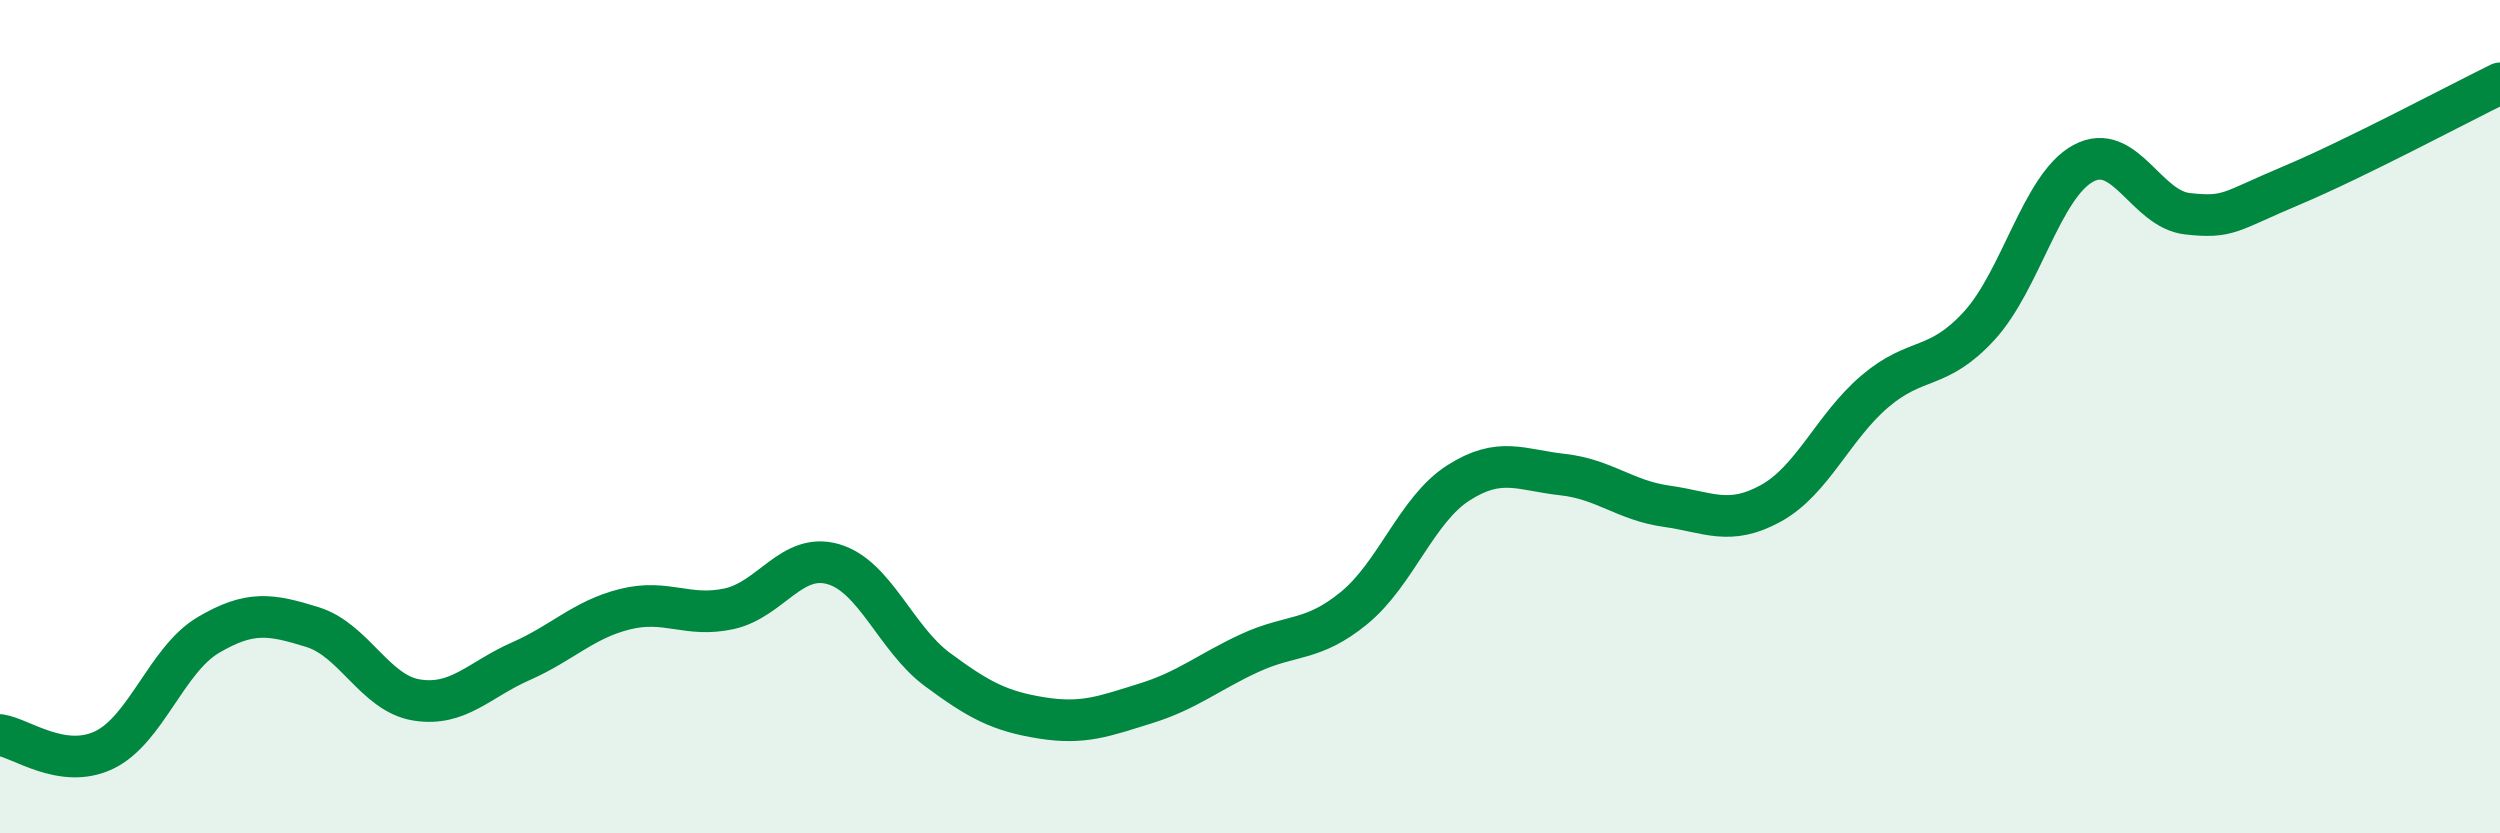
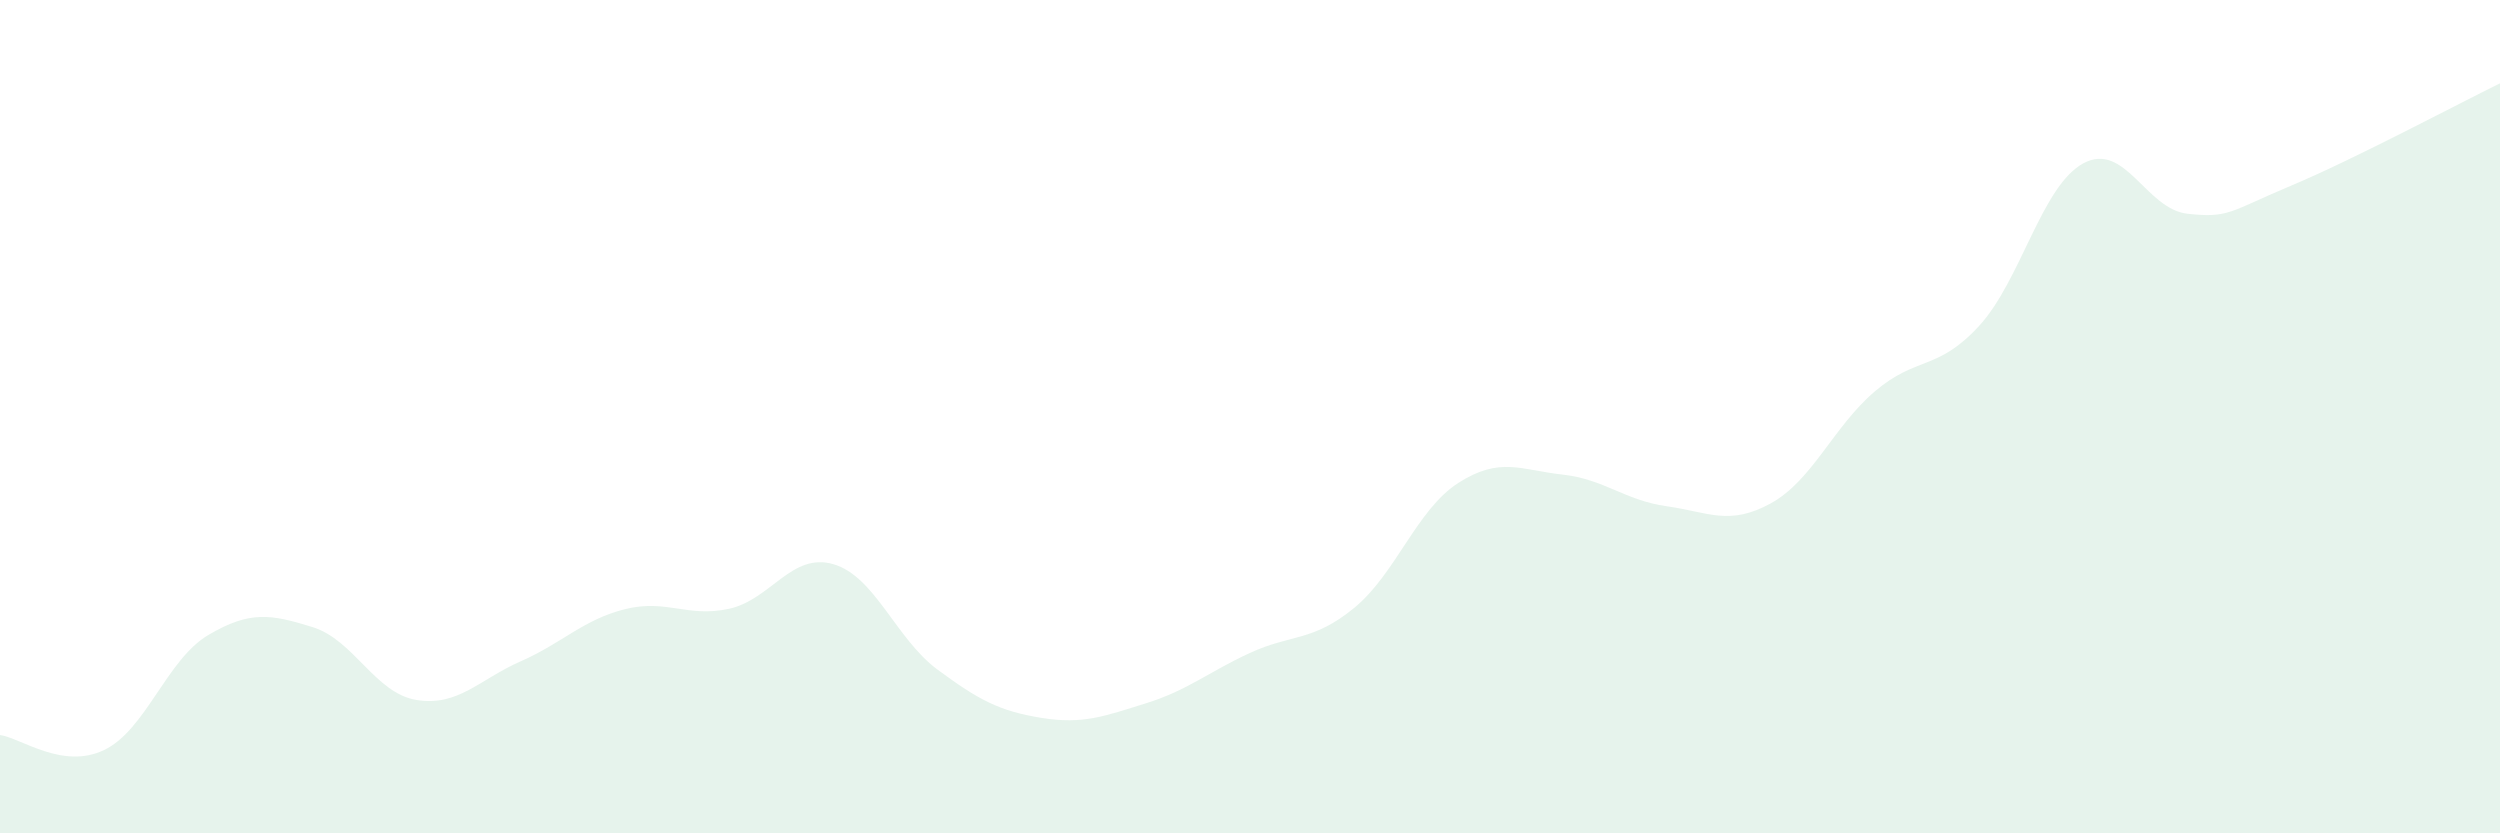
<svg xmlns="http://www.w3.org/2000/svg" width="60" height="20" viewBox="0 0 60 20">
  <path d="M 0,17.64 C 0.5,17.71 1.5,18.48 2.5,18 C 3.5,17.52 4,15.83 5,15.24 C 6,14.65 6.5,14.74 7.5,15.05 C 8.5,15.36 9,16.64 10,16.8 C 11,16.96 11.5,16.31 12.5,15.87 C 13.5,15.43 14,14.87 15,14.62 C 16,14.37 16.5,14.83 17.5,14.61 C 18.5,14.39 19,13.25 20,13.54 C 21,13.83 21.5,15.33 22.5,16.07 C 23.5,16.81 24,17.07 25,17.23 C 26,17.39 26.5,17.19 27.5,16.88 C 28.5,16.57 29,16.13 30,15.67 C 31,15.21 31.5,15.41 32.5,14.59 C 33.5,13.77 34,12.23 35,11.59 C 36,10.95 36.5,11.28 37.5,11.39 C 38.5,11.5 39,12.01 40,12.15 C 41,12.29 41.5,12.63 42.5,12.08 C 43.5,11.53 44,10.24 45,9.39 C 46,8.54 46.5,8.91 47.5,7.82 C 48.5,6.73 49,4.46 50,3.92 C 51,3.38 51.5,5.02 52.5,5.13 C 53.5,5.24 53.5,5.08 55,4.45 C 56.5,3.82 59,2.49 60,2L60 20L0 20Z" fill="#008740" opacity="0.1" stroke-linecap="round" stroke-linejoin="round" />
-   <path d="M 0,17.64 C 0.5,17.71 1.5,18.48 2.5,18 C 3.5,17.52 4,15.83 5,15.24 C 6,14.65 6.5,14.74 7.5,15.05 C 8.5,15.36 9,16.64 10,16.8 C 11,16.96 11.5,16.31 12.5,15.87 C 13.5,15.43 14,14.87 15,14.62 C 16,14.37 16.5,14.83 17.5,14.61 C 18.5,14.39 19,13.25 20,13.54 C 21,13.83 21.5,15.33 22.5,16.07 C 23.5,16.81 24,17.07 25,17.23 C 26,17.39 26.5,17.19 27.5,16.88 C 28.5,16.57 29,16.13 30,15.67 C 31,15.21 31.5,15.41 32.5,14.59 C 33.5,13.77 34,12.23 35,11.59 C 36,10.95 36.5,11.28 37.5,11.39 C 38.5,11.5 39,12.01 40,12.15 C 41,12.29 41.5,12.63 42.5,12.08 C 43.5,11.53 44,10.24 45,9.39 C 46,8.54 46.5,8.91 47.5,7.82 C 48.5,6.73 49,4.46 50,3.92 C 51,3.38 51.5,5.02 52.5,5.13 C 53.5,5.24 53.5,5.08 55,4.45 C 56.5,3.82 59,2.49 60,2" stroke="#008740" stroke-width="1" fill="none" stroke-linecap="round" stroke-linejoin="round" />
</svg>